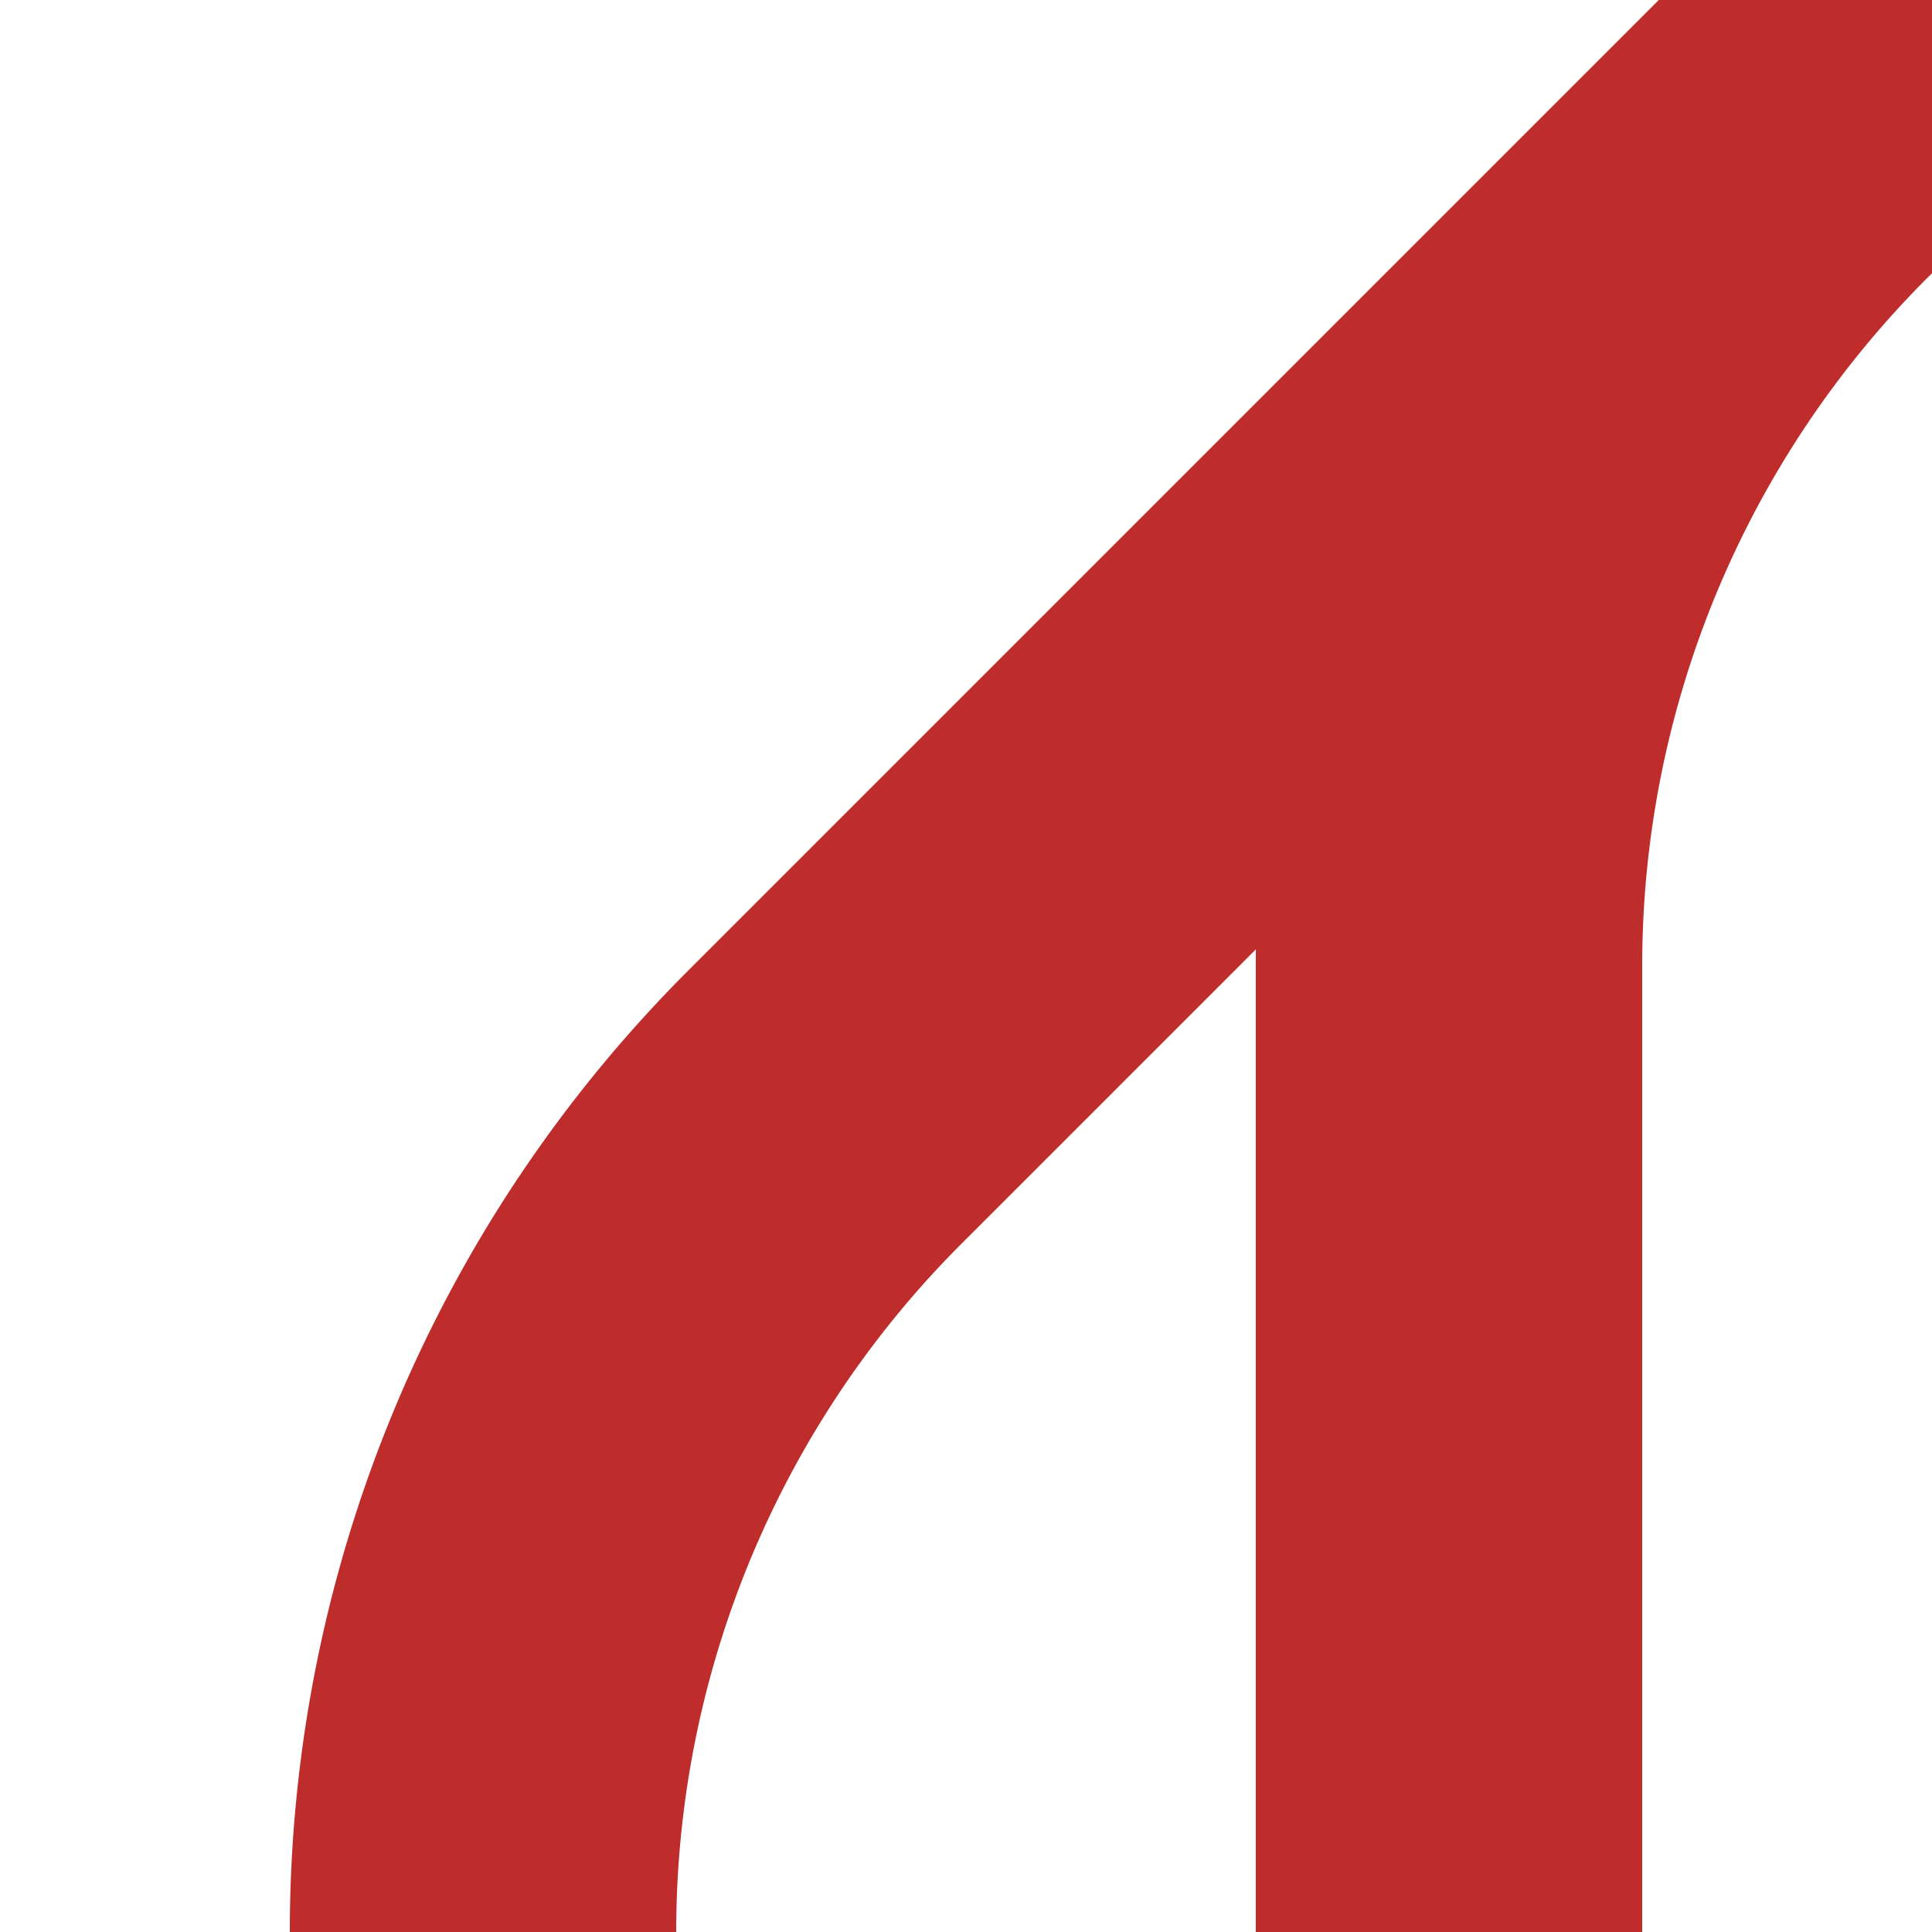
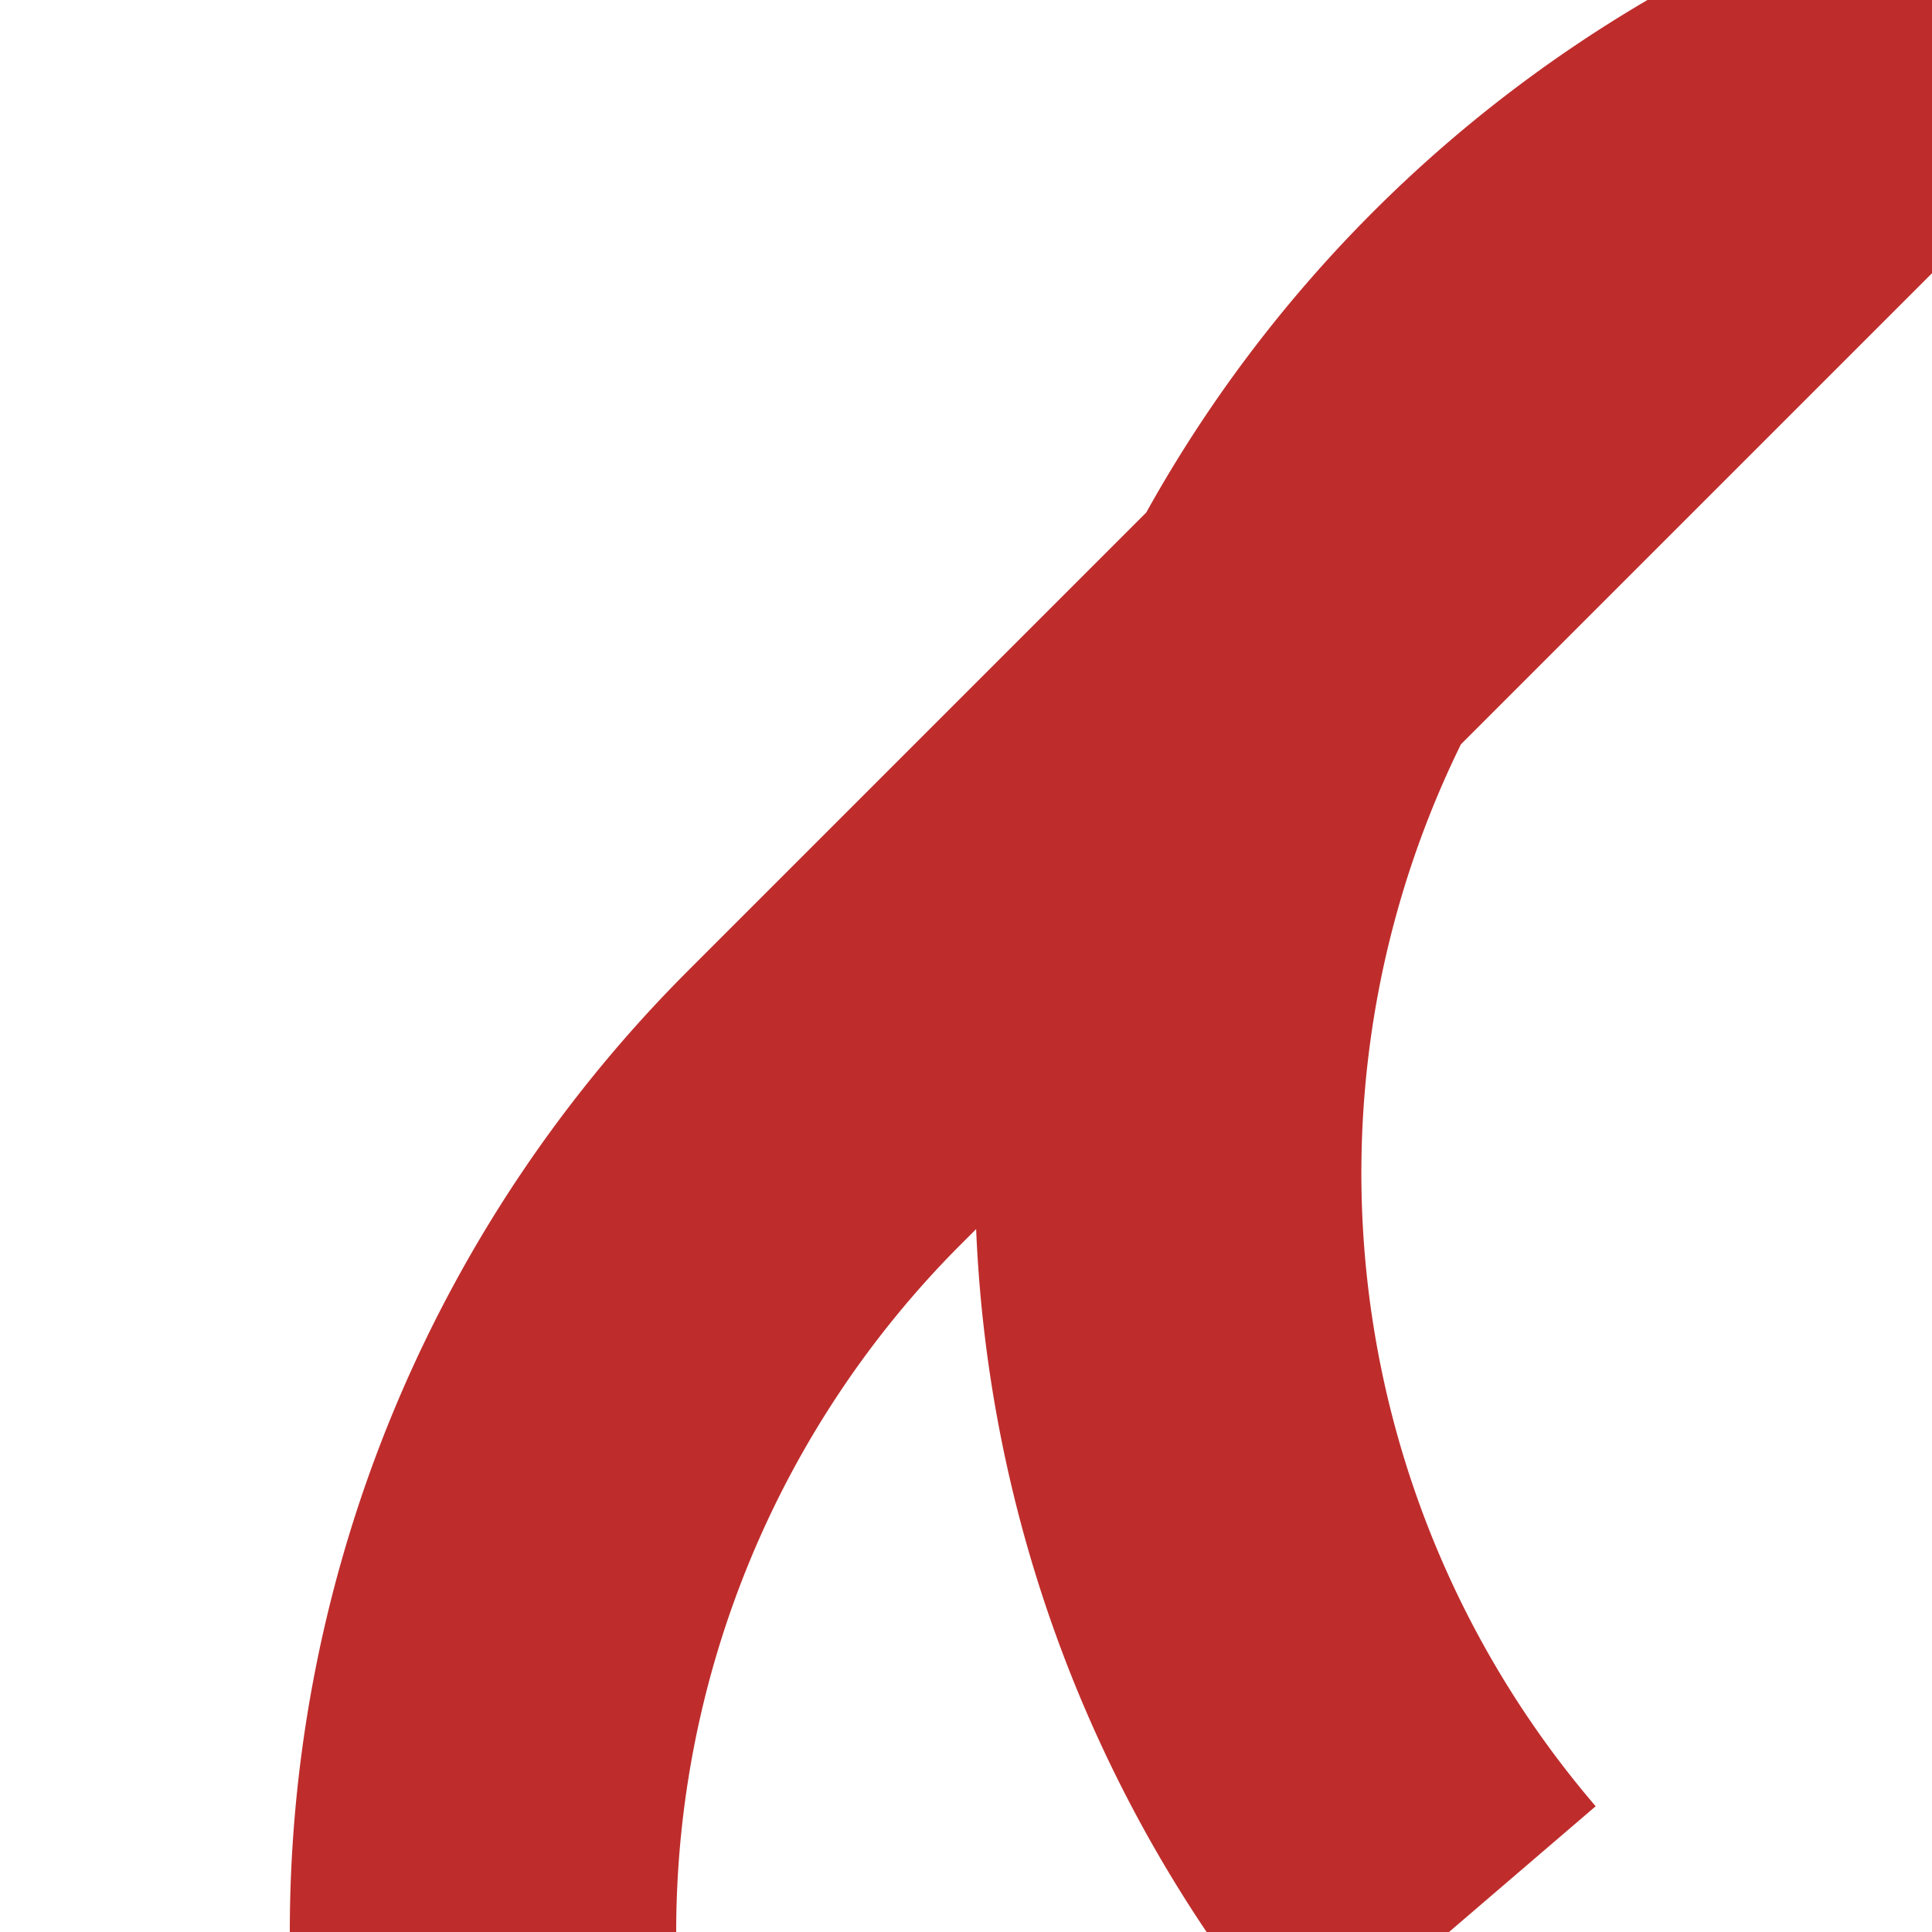
<svg xmlns="http://www.w3.org/2000/svg" width="500" height="500">
  <title>SPL+1</title>
-   <path stroke="#BE2D2C" d="M 500,0 213.39,286.61 A 301.78,301.78 0 0 0 125,500 m 250,0 V 250 A 301.78,301.78 0 0 1 463.39,36.61" stroke-width="100" fill="none" />
+   <path stroke="#BE2D2C" d="M 500,0 213.39,286.61 A 301.78,301.78 0 0 0 125,500 m 250,0 A 301.78,301.78 0 0 1 463.39,36.61" stroke-width="100" fill="none" />
</svg>